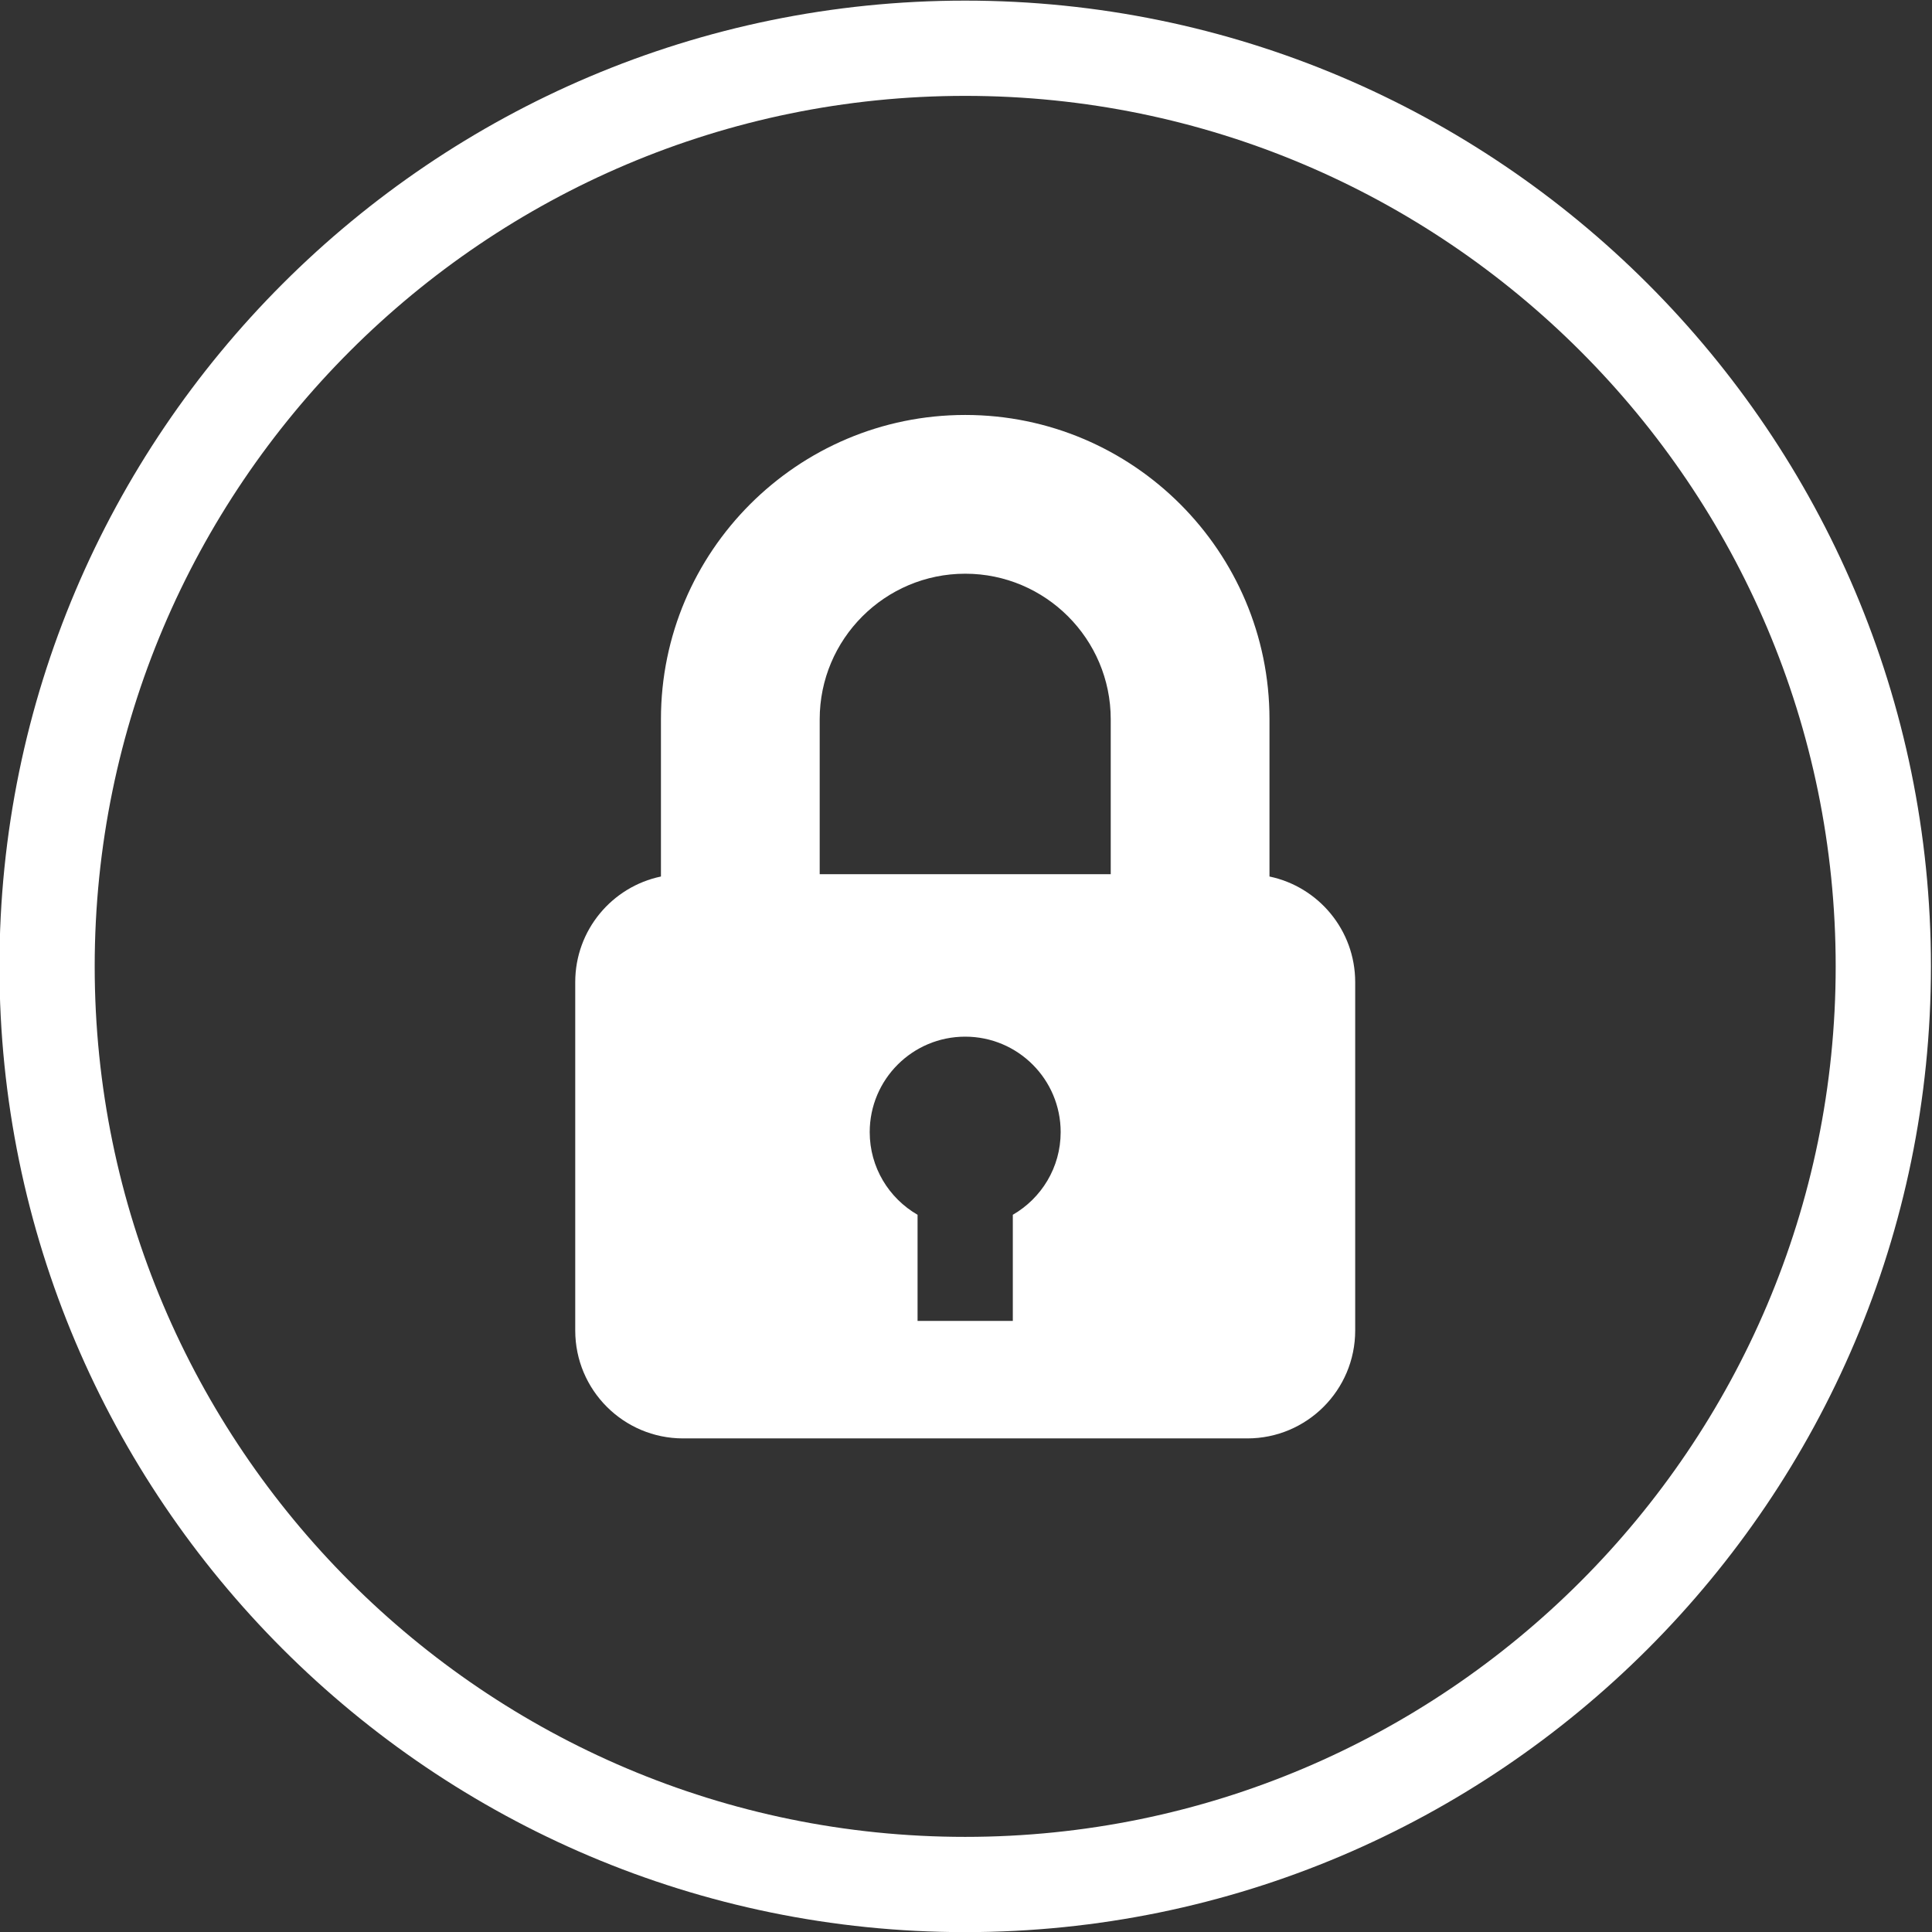
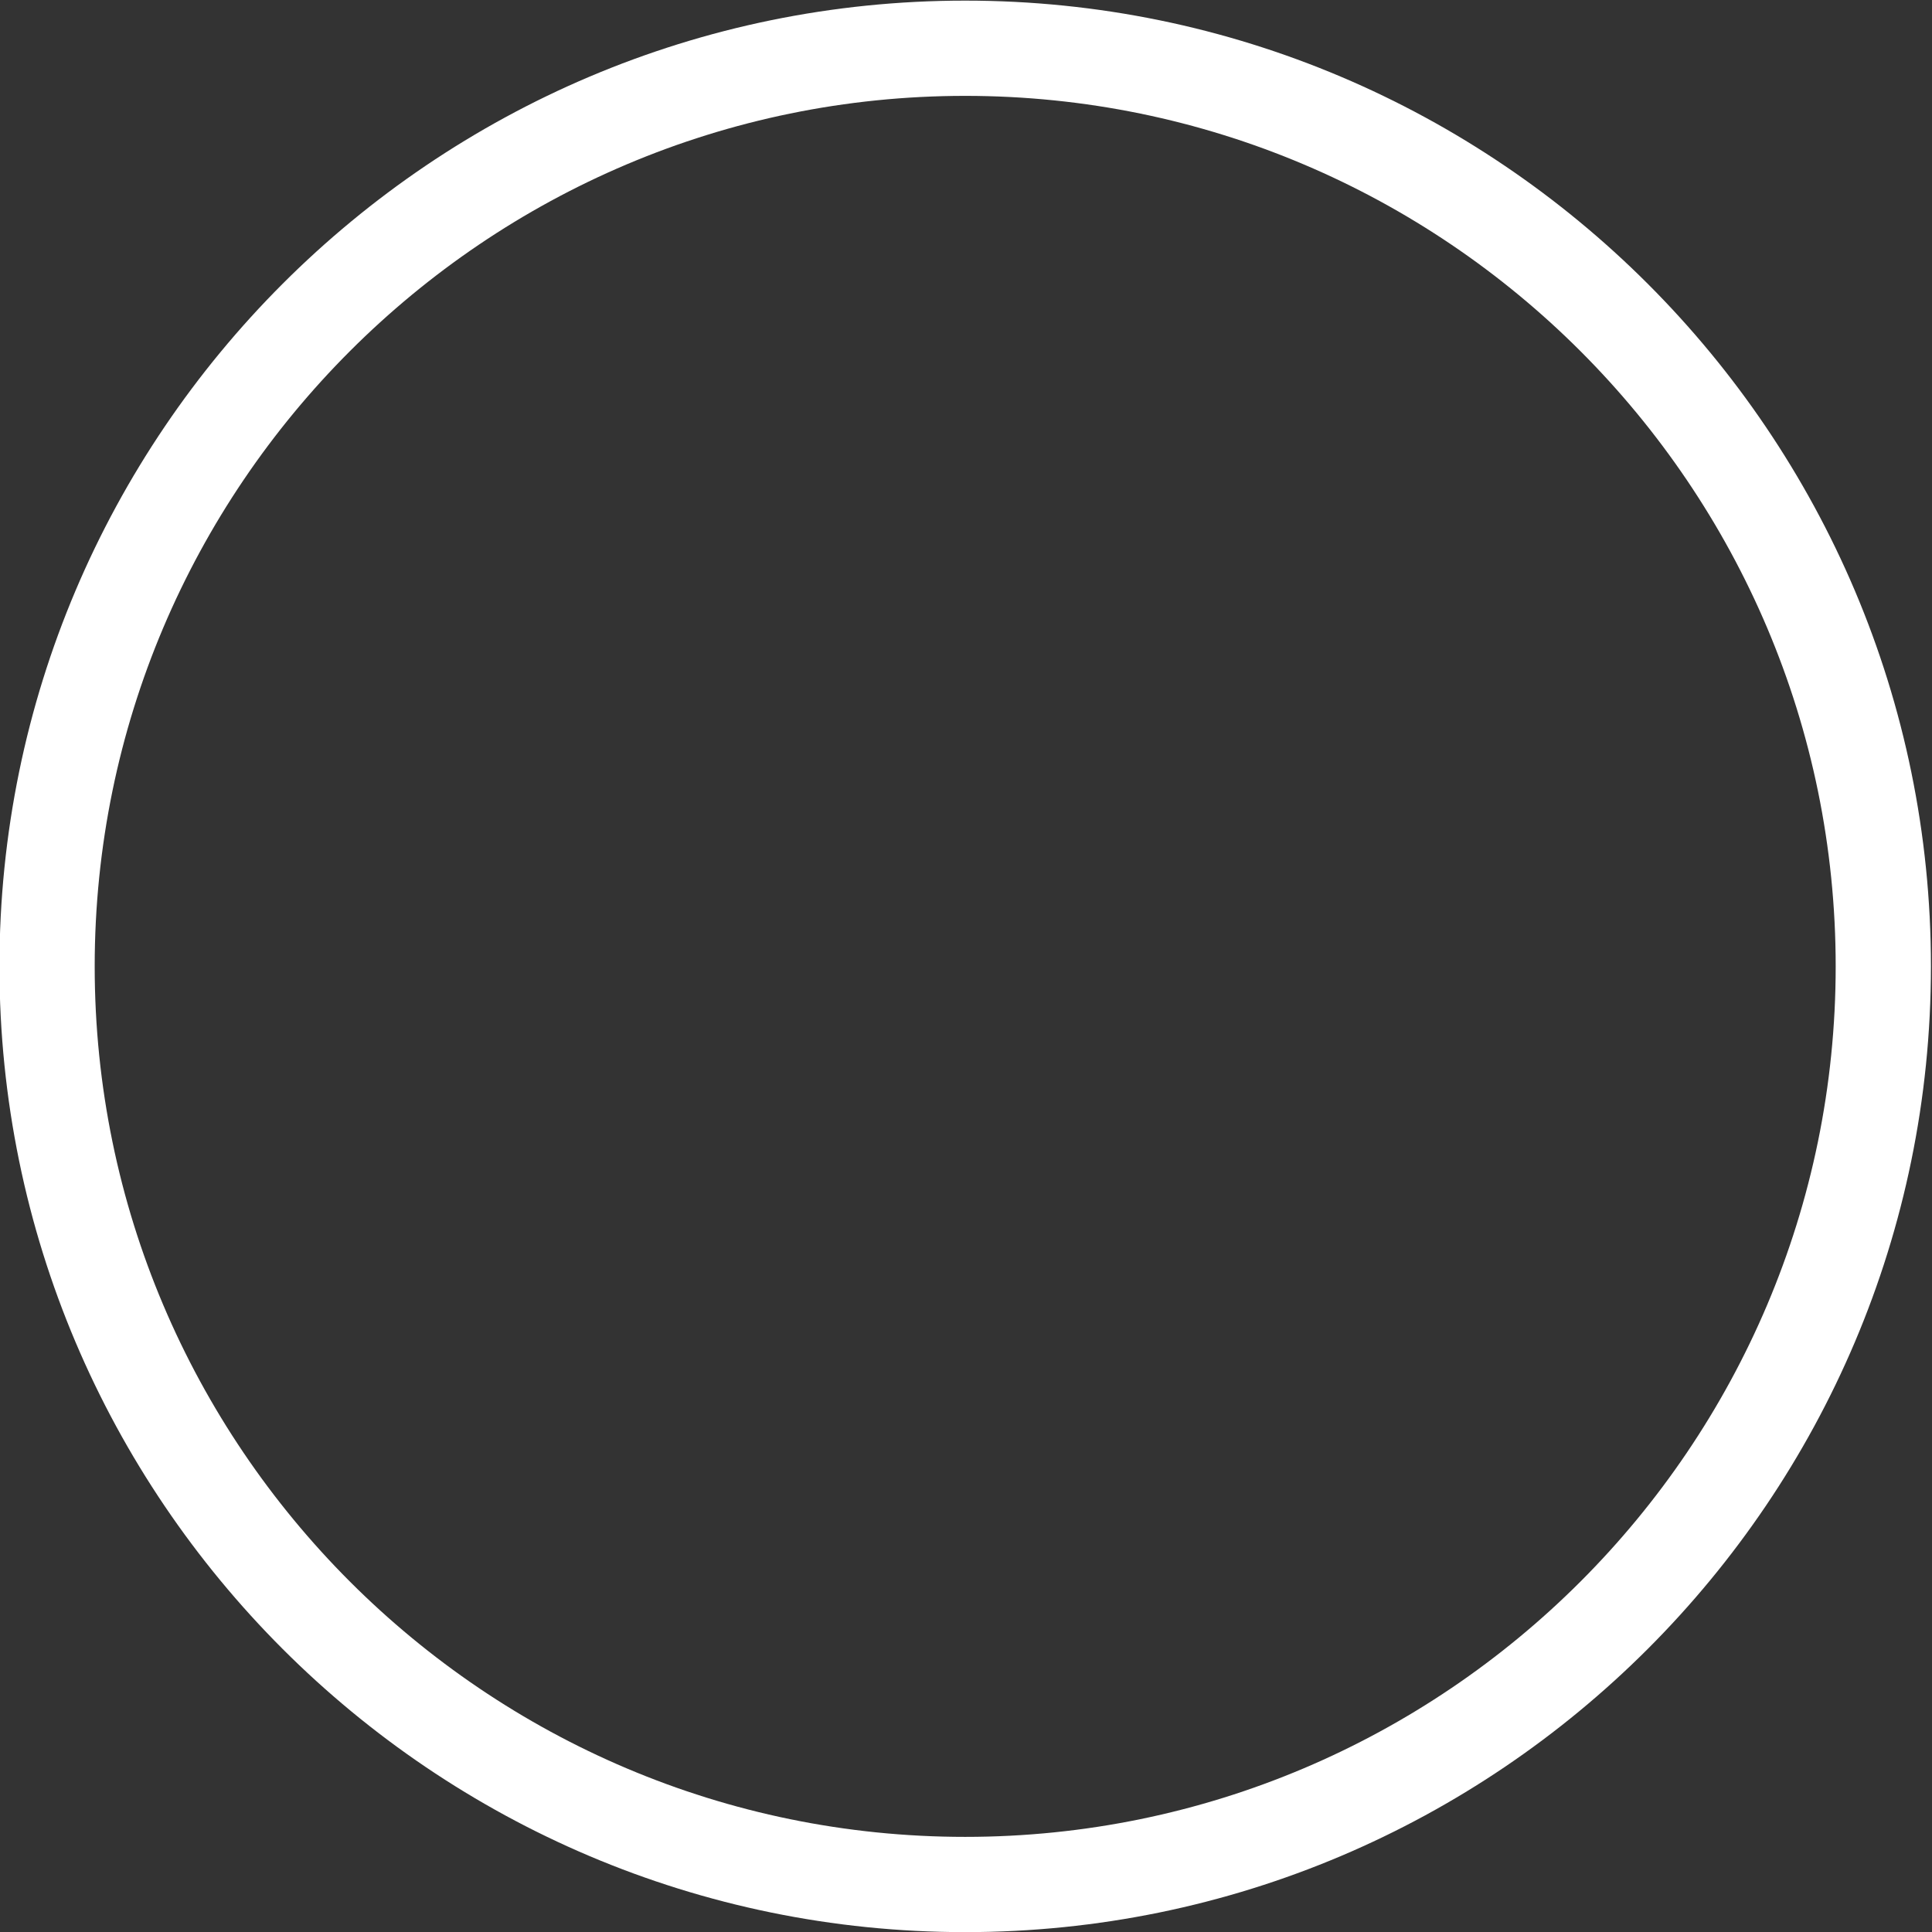
<svg xmlns="http://www.w3.org/2000/svg" fill="#ffffff" height="121.7" preserveAspectRatio="xMidYMid meet" version="1" viewBox="9.2 8.8 121.7 121.7" width="121.7" zoomAndPan="magnify">
  <rect x="9.2" y="8.8" width="121.7" height="121.7" fill="#333333" stroke="none" />
  <g id="change1_1">
-     <path d="M69.998,8.839c-33.543,0-60.833,27.29-60.833,60.834c0,33.545,27.29,60.835,60.833,60.835 c33.545,0,60.835-27.29,60.835-60.835C130.833,36.129,103.543,8.839,69.998,8.839z M69.998,124.508 c-30.235,0-54.833-24.599-54.833-54.835c0-30.235,24.598-54.834,54.833-54.834c30.236,0,54.835,24.599,54.835,54.834 C124.833,99.909,100.234,124.508,69.998,124.508z" fill="inherit" />
+     <path d="M69.998,8.839c-33.543,0-60.833,27.29-60.833,60.834c0,33.545,27.29,60.835,60.833,60.835 c33.545,0,60.835-27.29,60.835-60.835C130.833,36.129,103.543,8.839,69.998,8.839M69.998,124.508 c-30.235,0-54.833-24.599-54.833-54.835c0-30.235,24.598-54.834,54.833-54.834c30.236,0,54.835,24.599,54.835,54.834 C124.833,99.909,100.234,124.508,69.998,124.508z" fill="inherit" />
  </g>
  <g id="change1_2">
-     <path d="M89.167,64.013v-9.907c0-10.568-8.598-19.167-19.166-19.167c-10.569,0-19.167,8.598-19.167,19.167v9.907 c-3.083,0.645-5.399,3.377-5.399,6.651v21.947c0,3.754,3.043,6.797,6.796,6.797H87.77c3.753,0,6.796-3.043,6.796-6.797V70.664 C94.565,67.39,92.249,64.658,89.167,64.013z M70.001,44.939c5.054,0,9.166,4.112,9.166,9.167v9.762H60.834v-9.762 C60.834,49.051,64.946,44.939,70.001,44.939z M72.999,85.321v6.687h-6v-6.687c-1.8-1.039-3.014-2.979-3.014-5.206 c0-3.322,2.692-6.014,6.014-6.014s6.014,2.691,6.014,6.014C76.013,82.342,74.799,84.282,72.999,85.321z" fill="inherit" />
-   </g>
+     </g>
</svg>